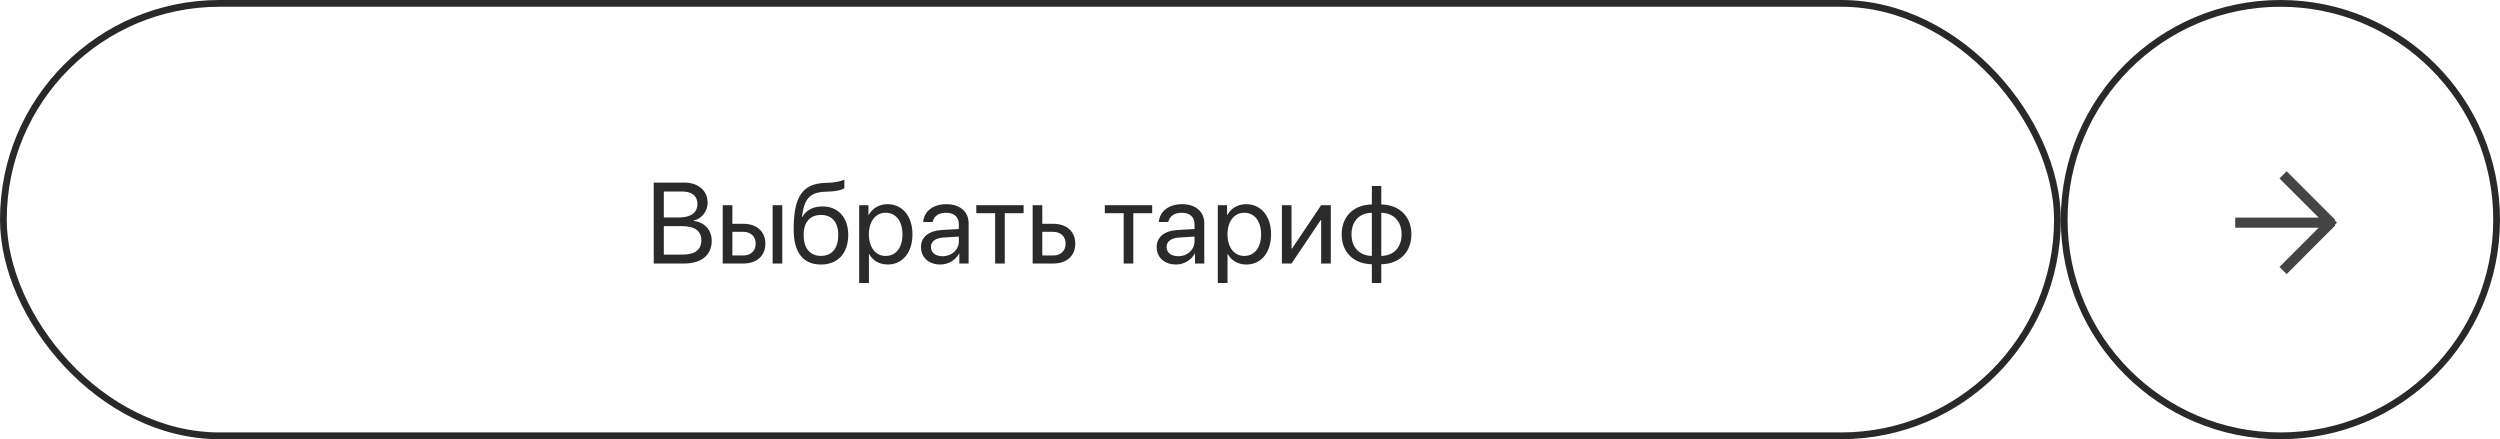
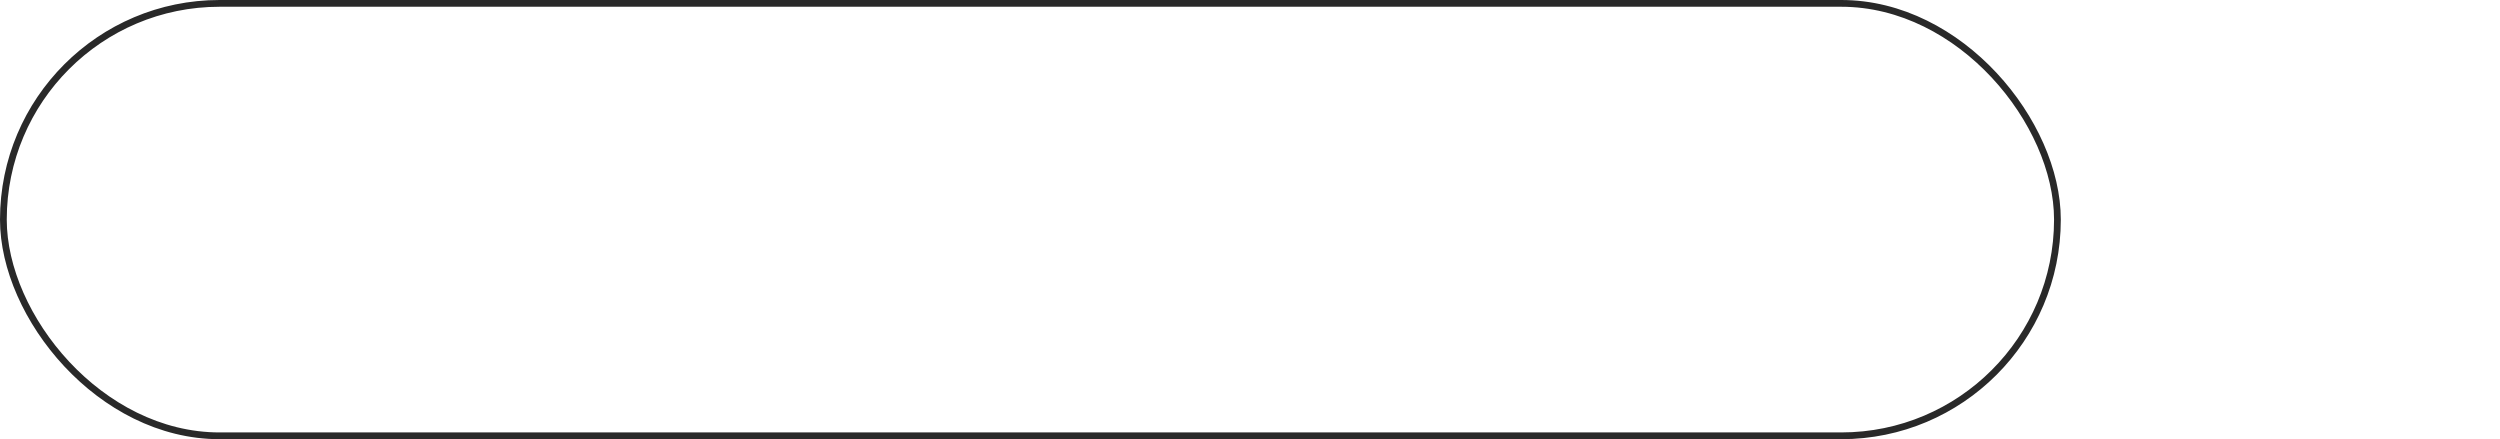
<svg xmlns="http://www.w3.org/2000/svg" width="370" height="65" viewBox="0 0 370 65" fill="none">
  <rect x="0.5" y="0.5" width="304" height="64" rx="32" stroke="#292929" />
-   <path d="M101.276 39H96.752V27.022H101.292C103.343 27.022 104.729 28.217 104.729 30.01C104.729 31.255 103.816 32.417 102.662 32.625V32.691C104.289 32.899 105.335 34.044 105.335 35.638C105.335 37.747 103.824 39 101.276 39ZM98.246 28.342V32.185H100.487C102.255 32.185 103.218 31.48 103.218 30.185C103.218 28.998 102.405 28.342 100.952 28.342H98.246ZM98.246 37.68H101.052C102.853 37.68 103.799 36.95 103.799 35.563C103.799 34.177 102.82 33.472 100.911 33.472H98.246V37.68ZM114.35 39V30.367H115.777V39H114.35ZM110 34.31H108.39V37.813H110C111.121 37.813 111.843 37.116 111.843 36.062C111.843 34.999 111.112 34.31 110 34.31ZM106.962 39V30.367H108.39V33.123H110.025C112 33.123 113.271 34.26 113.271 36.062C113.271 37.863 112 39 110.025 39H106.962ZM121.505 39.149C118.857 39.149 117.462 37.373 117.462 33.945C117.462 29.18 118.724 27.196 122.078 27.072L122.717 27.047C123.547 27.005 124.477 26.839 124.966 26.582V27.844C124.692 28.093 123.779 28.309 122.783 28.35L122.144 28.375C119.745 28.466 119.031 29.52 118.683 32.102H118.749C119.313 31.081 120.393 30.55 121.721 30.55C124.053 30.55 125.539 32.193 125.539 34.767C125.539 37.481 124.003 39.149 121.505 39.149ZM121.505 37.871C123.124 37.871 124.062 36.751 124.062 34.767C124.062 32.882 123.124 31.811 121.505 31.811C119.878 31.811 118.94 32.882 118.94 34.767C118.94 36.751 119.878 37.871 121.505 37.871ZM131.35 30.218C133.549 30.218 135.043 31.977 135.043 34.684C135.043 37.39 133.558 39.149 131.383 39.149C130.146 39.149 129.15 38.544 128.635 37.597H128.602V41.88H127.158V30.367H128.527V31.828H128.561C129.092 30.857 130.096 30.218 131.35 30.218ZM131.067 37.879C132.603 37.879 133.566 36.643 133.566 34.684C133.566 32.733 132.603 31.488 131.067 31.488C129.59 31.488 128.594 32.766 128.594 34.684C128.594 36.609 129.59 37.879 131.067 37.879ZM139.501 37.921C140.862 37.921 141.908 36.966 141.908 35.721V35.016L139.601 35.157C138.438 35.231 137.774 35.746 137.774 36.56C137.774 37.381 138.463 37.921 139.501 37.921ZM139.177 39.149C137.459 39.149 136.305 38.112 136.305 36.56C136.305 35.082 137.442 34.152 139.435 34.036L141.908 33.895V33.173C141.908 32.119 141.211 31.488 140.016 31.488C138.903 31.488 138.206 32.011 138.023 32.857H136.629C136.729 31.363 138.007 30.218 140.049 30.218C142.074 30.218 143.353 31.314 143.353 33.032V39H141.983V37.514H141.95C141.435 38.502 140.339 39.149 139.177 39.149ZM151.496 30.367V31.554H148.707V39H147.279V31.554H144.49V30.367H151.496ZM155.87 34.31H154.26V37.813H155.87C156.991 37.813 157.713 37.116 157.713 36.062C157.713 34.999 156.982 34.31 155.87 34.31ZM152.832 39V30.367H154.26V33.123H155.895C157.871 33.123 159.141 34.26 159.141 36.062C159.141 37.863 157.871 39 155.895 39H152.832ZM170.521 30.367V31.554H167.732V39H166.304V31.554H163.515V30.367H170.521ZM174.381 37.921C175.742 37.921 176.788 36.966 176.788 35.721V35.016L174.48 35.157C173.318 35.231 172.654 35.746 172.654 36.56C172.654 37.381 173.343 37.921 174.381 37.921ZM174.057 39.149C172.339 39.149 171.185 38.112 171.185 36.56C171.185 35.082 172.322 34.152 174.314 34.036L176.788 33.895V33.173C176.788 32.119 176.091 31.488 174.896 31.488C173.783 31.488 173.086 32.011 172.903 32.857H171.509C171.608 31.363 172.887 30.218 174.929 30.218C176.954 30.218 178.232 31.314 178.232 33.032V39H176.863V37.514H176.83C176.315 38.502 175.219 39.149 174.057 39.149ZM184.425 30.218C186.625 30.218 188.119 31.977 188.119 34.684C188.119 37.39 186.633 39.149 184.458 39.149C183.221 39.149 182.225 38.544 181.71 37.597H181.677V41.88H180.233V30.367H181.603V31.828H181.636C182.167 30.857 183.171 30.218 184.425 30.218ZM184.143 37.879C185.678 37.879 186.641 36.643 186.641 34.684C186.641 32.733 185.678 31.488 184.143 31.488C182.665 31.488 181.669 32.766 181.669 34.684C181.669 36.609 182.665 37.879 184.143 37.879ZM191.148 39H189.721V30.367H191.148V36.792H191.215L195.531 30.367H196.959V39H195.531V32.575H195.465L191.148 39ZM203.035 37.879V31.488C201.192 31.529 200.022 32.733 200.022 34.684C200.022 36.626 201.192 37.83 203.035 37.879ZM207.435 34.684C207.435 32.741 206.264 31.538 204.43 31.488V37.879C206.264 37.838 207.435 36.634 207.435 34.684ZM203.035 39.108C200.346 39.058 198.569 37.348 198.569 34.684C198.569 32.019 200.346 30.301 203.035 30.259V27.528H204.43V30.259C207.103 30.309 208.887 32.019 208.887 34.684C208.887 37.348 207.103 39.066 204.43 39.108V41.88H203.035V39.108Z" fill="#2A2A2A" />
-   <circle cx="337.5" cy="32.5" r="32" stroke="#292929" />
-   <path fill-rule="evenodd" clip-rule="evenodd" d="M343.911 32.954L343.912 32.955L343.911 32.956L343.911 32.954ZM345.626 32.548L345.222 32.953L345.222 32.953L345.548 32.627L345.876 32.954L345.55 33.28L345.629 33.359L338.425 40.564L337.364 39.503L343.163 33.704L330.812 33.704L330.812 32.204L343.161 32.204L337.361 26.404L338.422 25.344L345.626 32.548Z" fill="#444444" />
</svg>